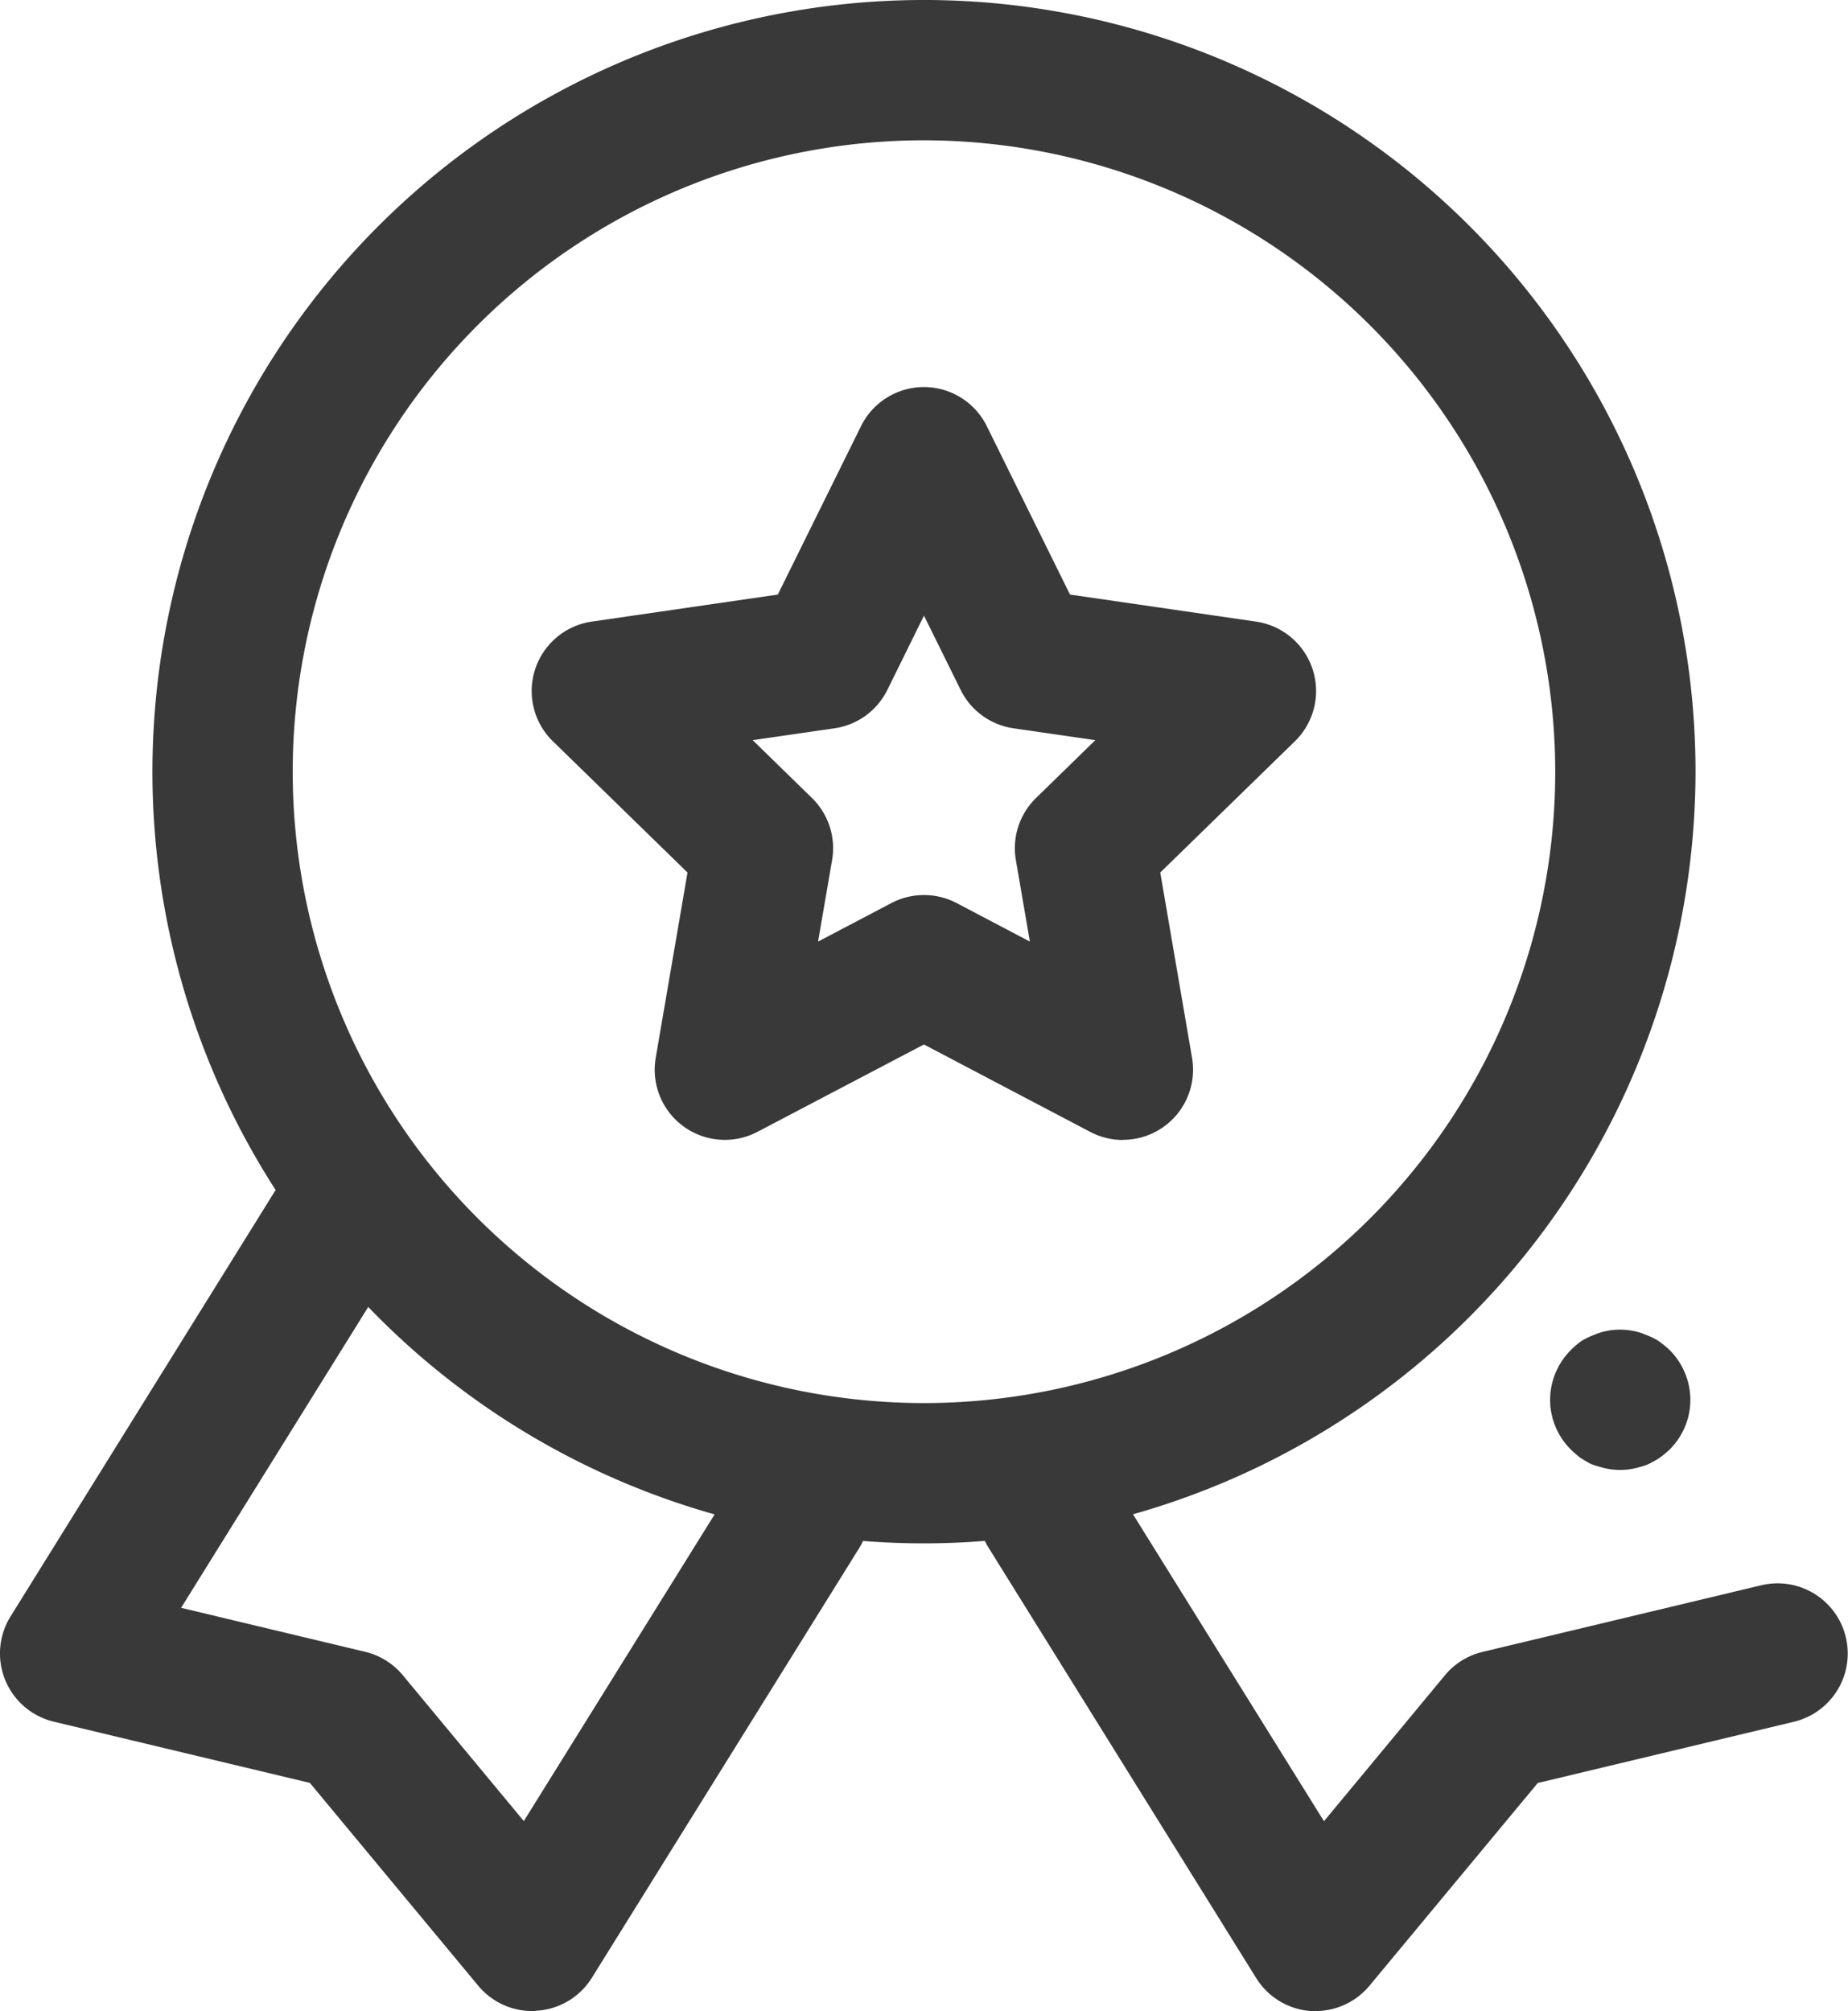
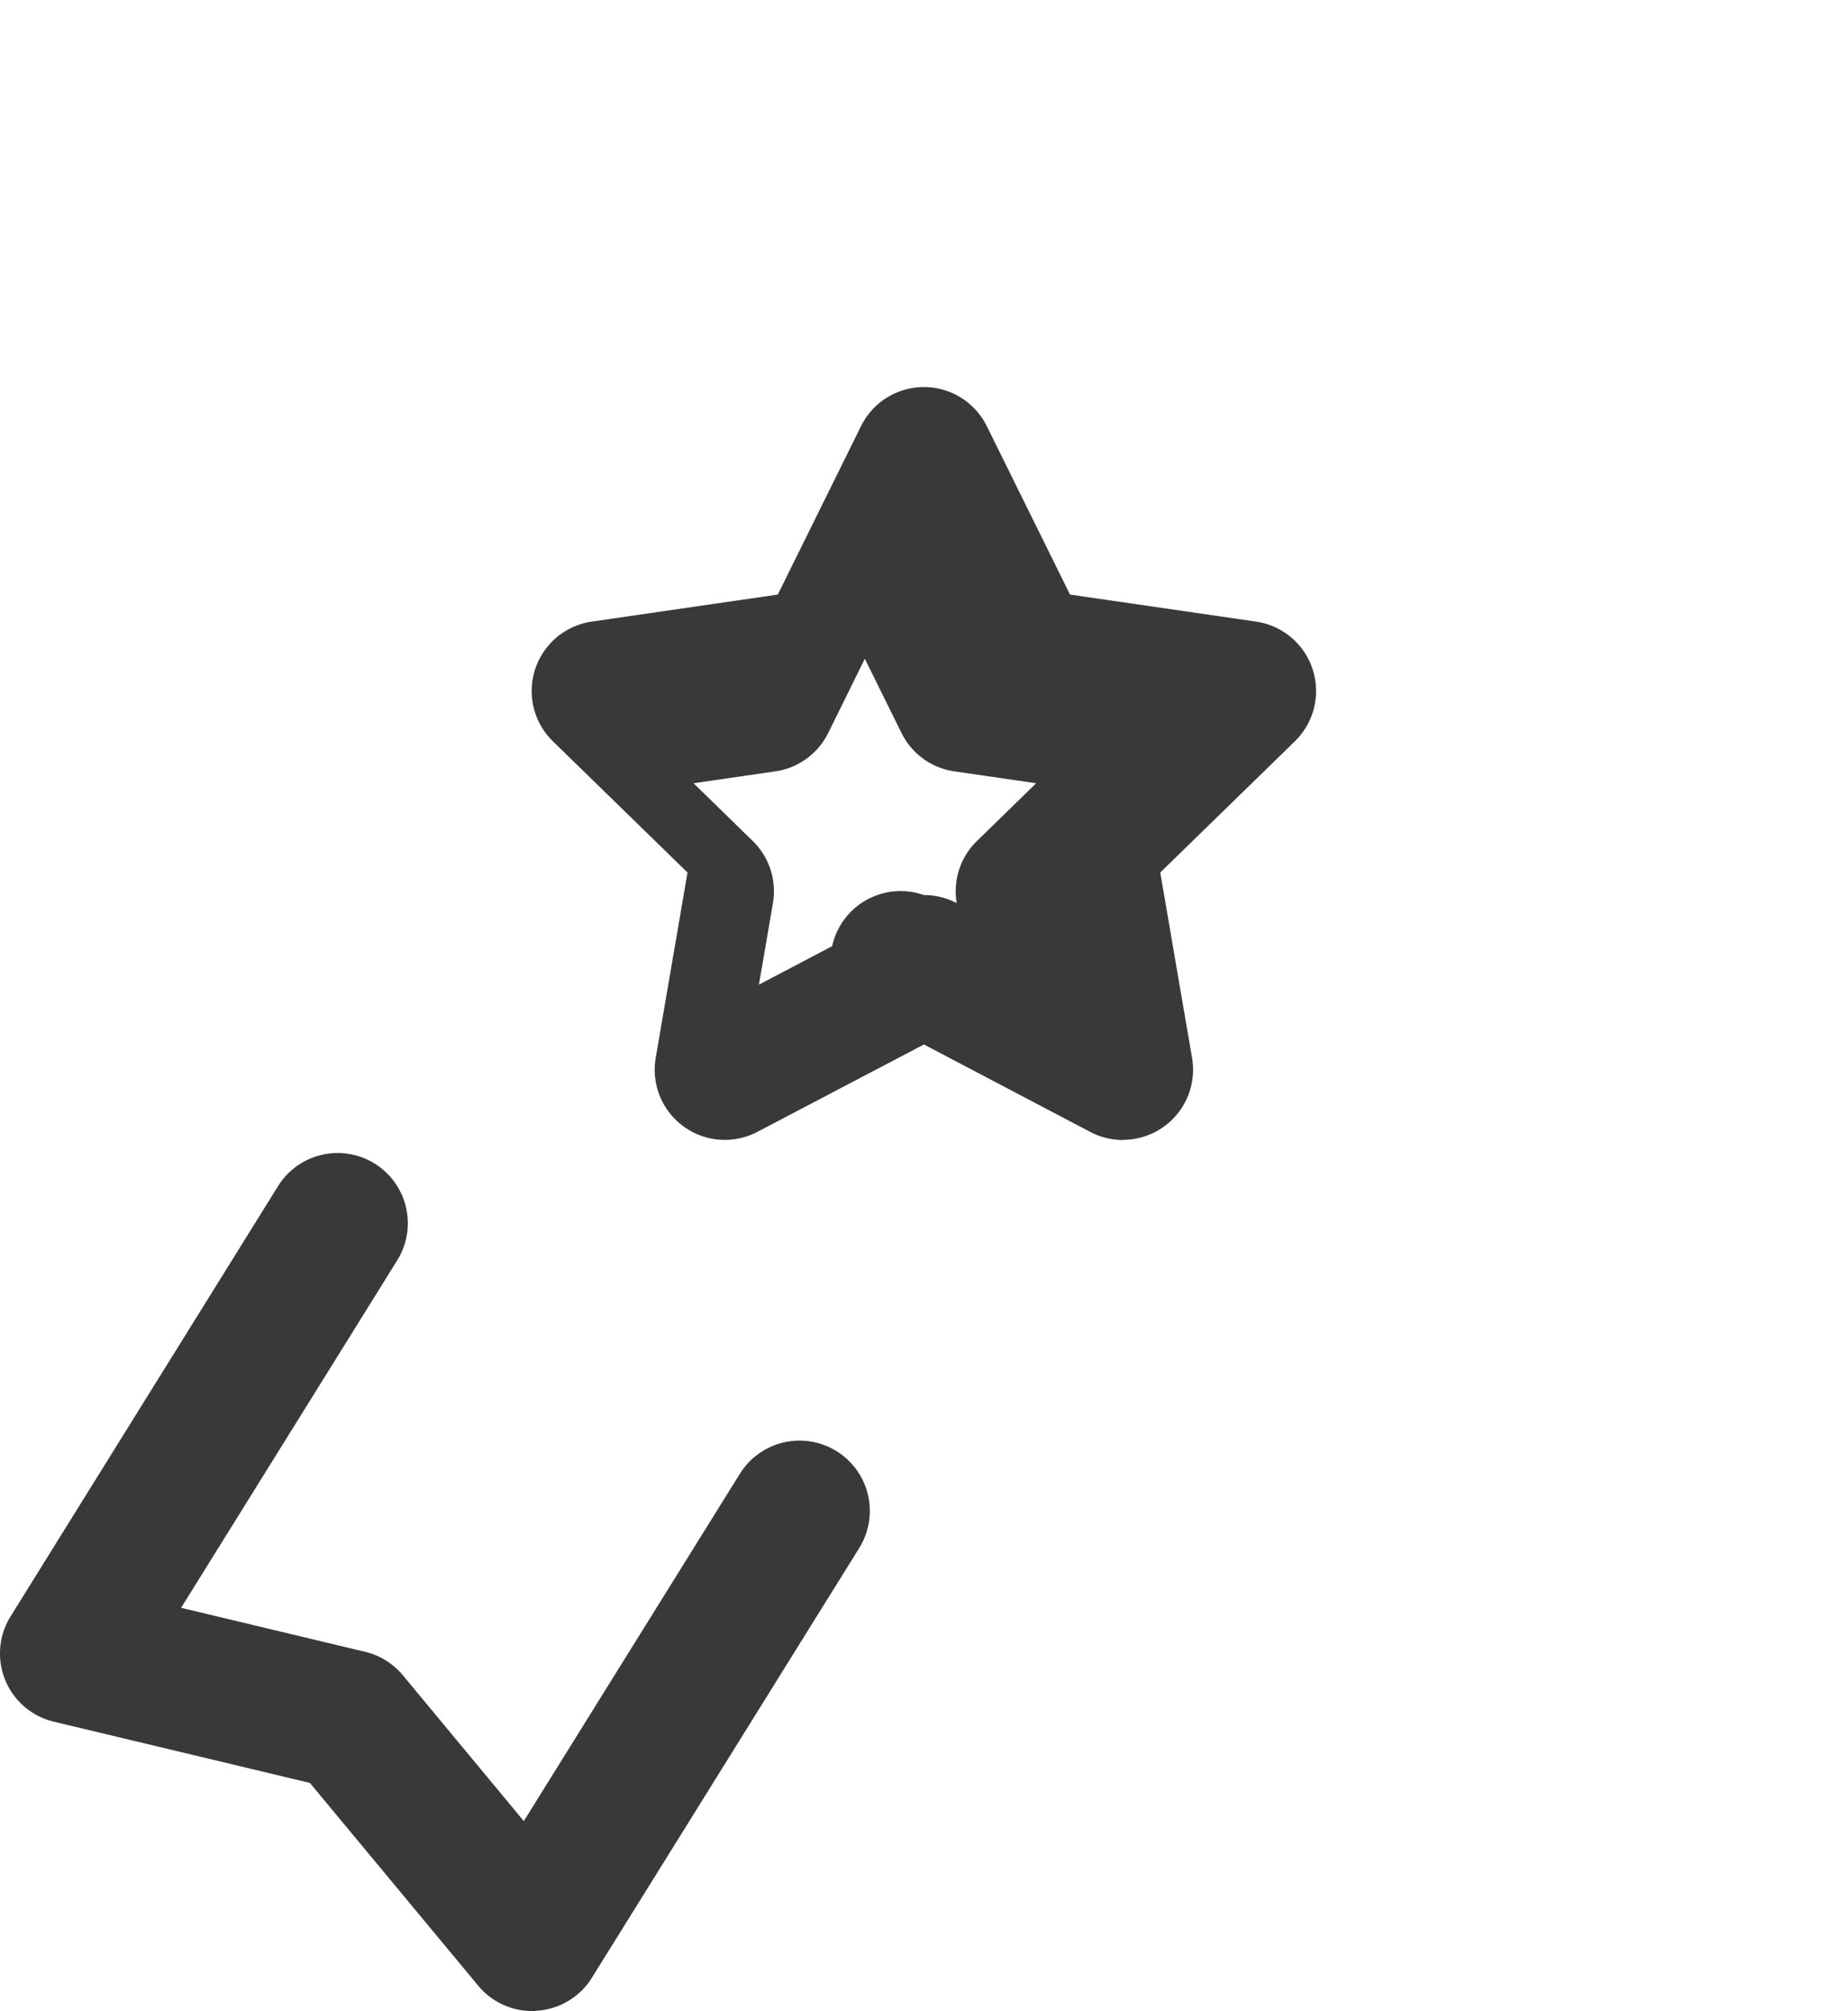
<svg xmlns="http://www.w3.org/2000/svg" width="39.521" height="43" viewBox="0 0 39.521 43">
  <title>Medal</title>
  <g>
-     <path d="M19.76,33a16.5,16.5,0,1,1,16.5-16.5A16.519,16.519,0,0,1,19.76,33Zm0-30a13.5,13.5,0,1,0,13.5,13.5A13.515,13.515,0,0,0,19.76,3Z" fill="#393939" />
-     <path d="M34.65,31.43a1.526,1.526,0,0,1-.3-.03c-.09-.02-.19-.05-.28-.08s-.17-.09-.26-.14a2,2,0,0,1-.22-.19,1.5,1.5,0,0,1-.44-1.06,1.516,1.516,0,0,1,.44-1.06,2,2,0,0,1,.22-.19,1.577,1.577,0,0,1,.26-.13,1.518,1.518,0,0,1,.28-.09,1.465,1.465,0,0,1,.59,0,1.309,1.309,0,0,1,.28.09,1.264,1.264,0,0,1,.26.13,2.11,2.11,0,0,1,.23.19,1.516,1.516,0,0,1,.44,1.06,1.5,1.5,0,0,1-.44,1.06,2.11,2.11,0,0,1-.23.19,2.148,2.148,0,0,1-.26.14,2.288,2.288,0,0,1-.28.08A1.428,1.428,0,0,1,34.65,31.43Z" fill="#393939" />
-     <path d="M28.139,43c-.033,0-.068,0-.1,0a1.5,1.5,0,0,1-1.171-.7L21.146,33.1a1.5,1.5,0,1,1,2.547-1.585l4.621,7.426L30.9,35.822a1.5,1.5,0,0,1,.8-.5l5.965-1.426a1.5,1.5,0,1,1,.7,2.918l-5.479,1.31-3.6,4.336A1.5,1.5,0,0,1,28.139,43Z" fill="#393939" />
    <path d="M11.381,43a1.5,1.5,0,0,1-1.154-.542l-3.6-4.336-5.479-1.31A1.5,1.5,0,0,1,.227,34.56l5.72-9.2A1.5,1.5,0,0,1,8.494,26.95L3.873,34.378l3.942.942a1.5,1.5,0,0,1,.8.5l2.587,3.118,4.621-7.426A1.5,1.5,0,1,1,18.375,33.1l-5.72,9.193a1.5,1.5,0,0,1-1.172.7Q11.432,43,11.381,43Z" fill="#393939" />
-     <path d="M24.017,24.375a1.508,1.508,0,0,1-.7-.172l-3.558-1.87L16.2,24.2a1.5,1.5,0,0,1-2.177-1.581l.68-3.963-2.879-2.806a1.5,1.5,0,0,1,.831-2.559l3.979-.578,1.779-3.6a1.5,1.5,0,0,1,2.691,0l1.779,3.6,3.978.578a1.5,1.5,0,0,1,.831,2.559l-2.879,2.806.68,3.963a1.5,1.5,0,0,1-1.478,1.753ZM19.76,19.138a1.5,1.5,0,0,1,.7.172l1.565.823-.3-1.744a1.5,1.5,0,0,1,.432-1.327l1.267-1.236-1.751-.254a1.5,1.5,0,0,1-1.129-.821l-.784-1.587-.783,1.587a1.5,1.5,0,0,1-1.129.821l-1.751.254,1.267,1.236a1.5,1.5,0,0,1,.431,1.327l-.3,1.744,1.566-.823A1.5,1.5,0,0,1,19.76,19.138Z" fill="#393939" />
+     <path d="M24.017,24.375a1.508,1.508,0,0,1-.7-.172l-3.558-1.87L16.2,24.2a1.5,1.5,0,0,1-2.177-1.581l.68-3.963-2.879-2.806a1.5,1.5,0,0,1,.831-2.559l3.979-.578,1.779-3.6a1.5,1.5,0,0,1,2.691,0l1.779,3.6,3.978.578a1.5,1.5,0,0,1,.831,2.559l-2.879,2.806.68,3.963a1.5,1.5,0,0,1-1.478,1.753ZM19.76,19.138a1.5,1.5,0,0,1,.7.172a1.5,1.5,0,0,1,.432-1.327l1.267-1.236-1.751-.254a1.5,1.5,0,0,1-1.129-.821l-.784-1.587-.783,1.587a1.5,1.5,0,0,1-1.129.821l-1.751.254,1.267,1.236a1.5,1.5,0,0,1,.431,1.327l-.3,1.744,1.566-.823A1.5,1.5,0,0,1,19.76,19.138Z" fill="#393939" />
  </g>
</svg>